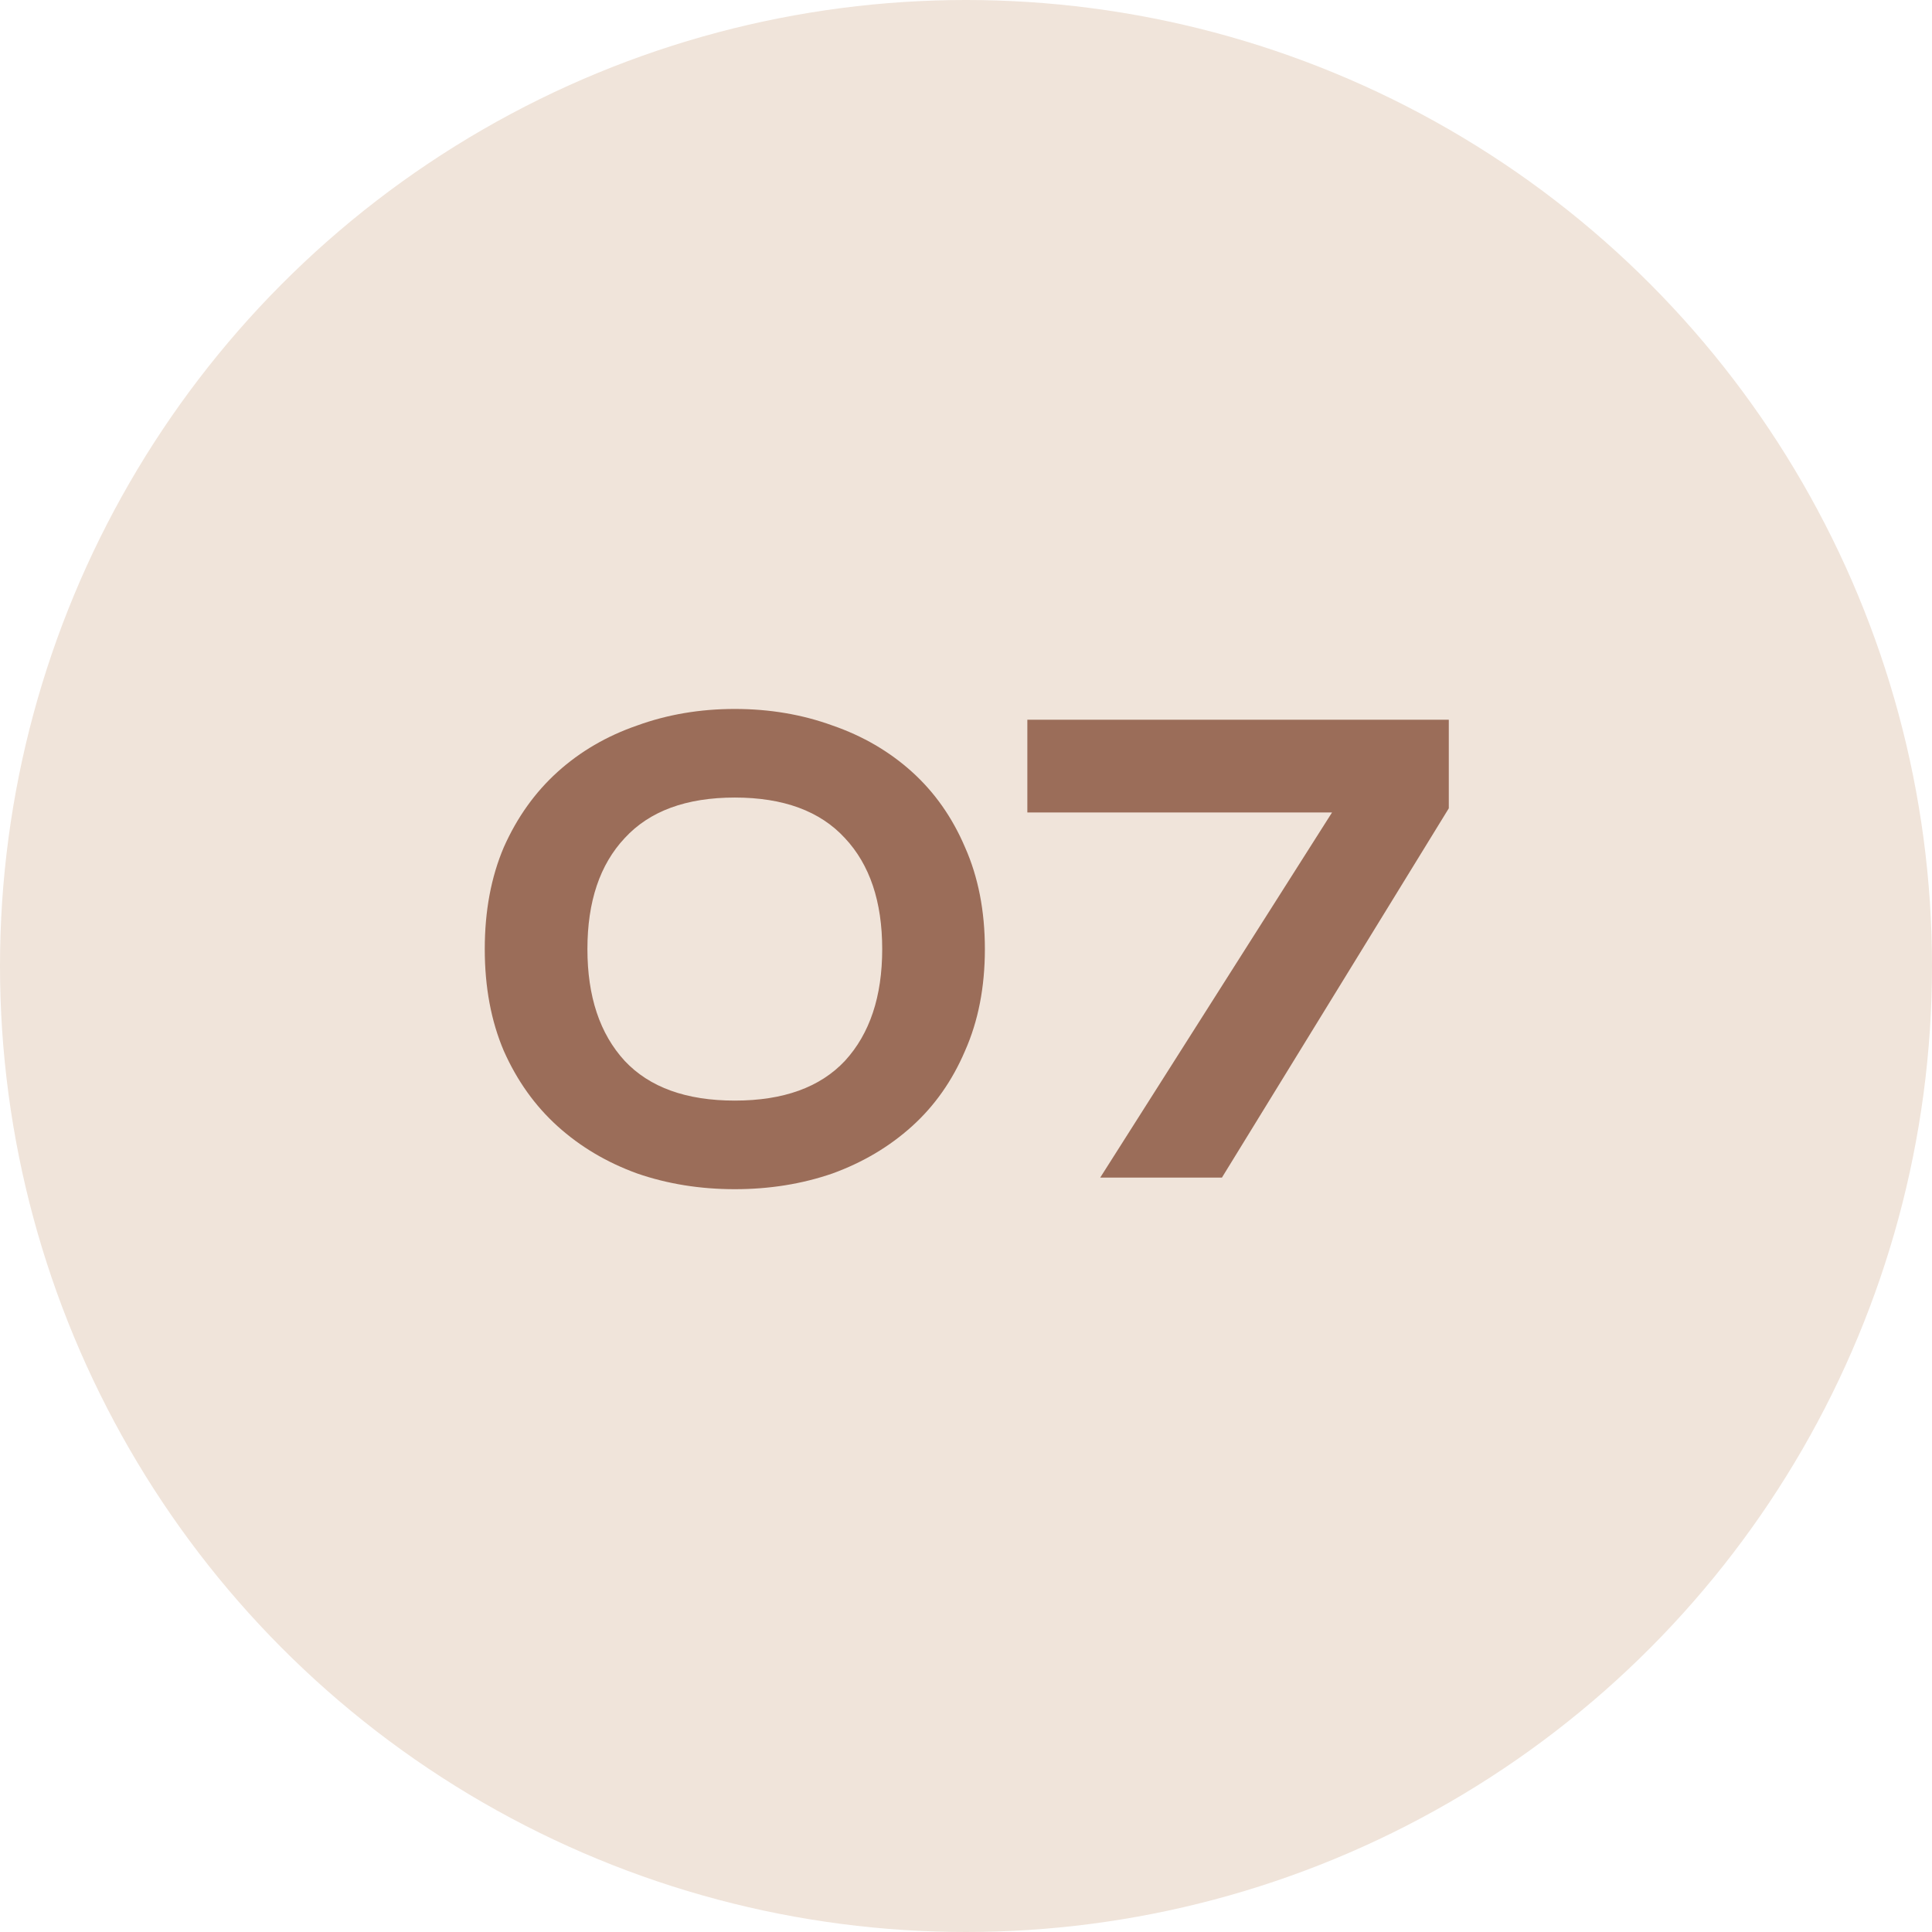
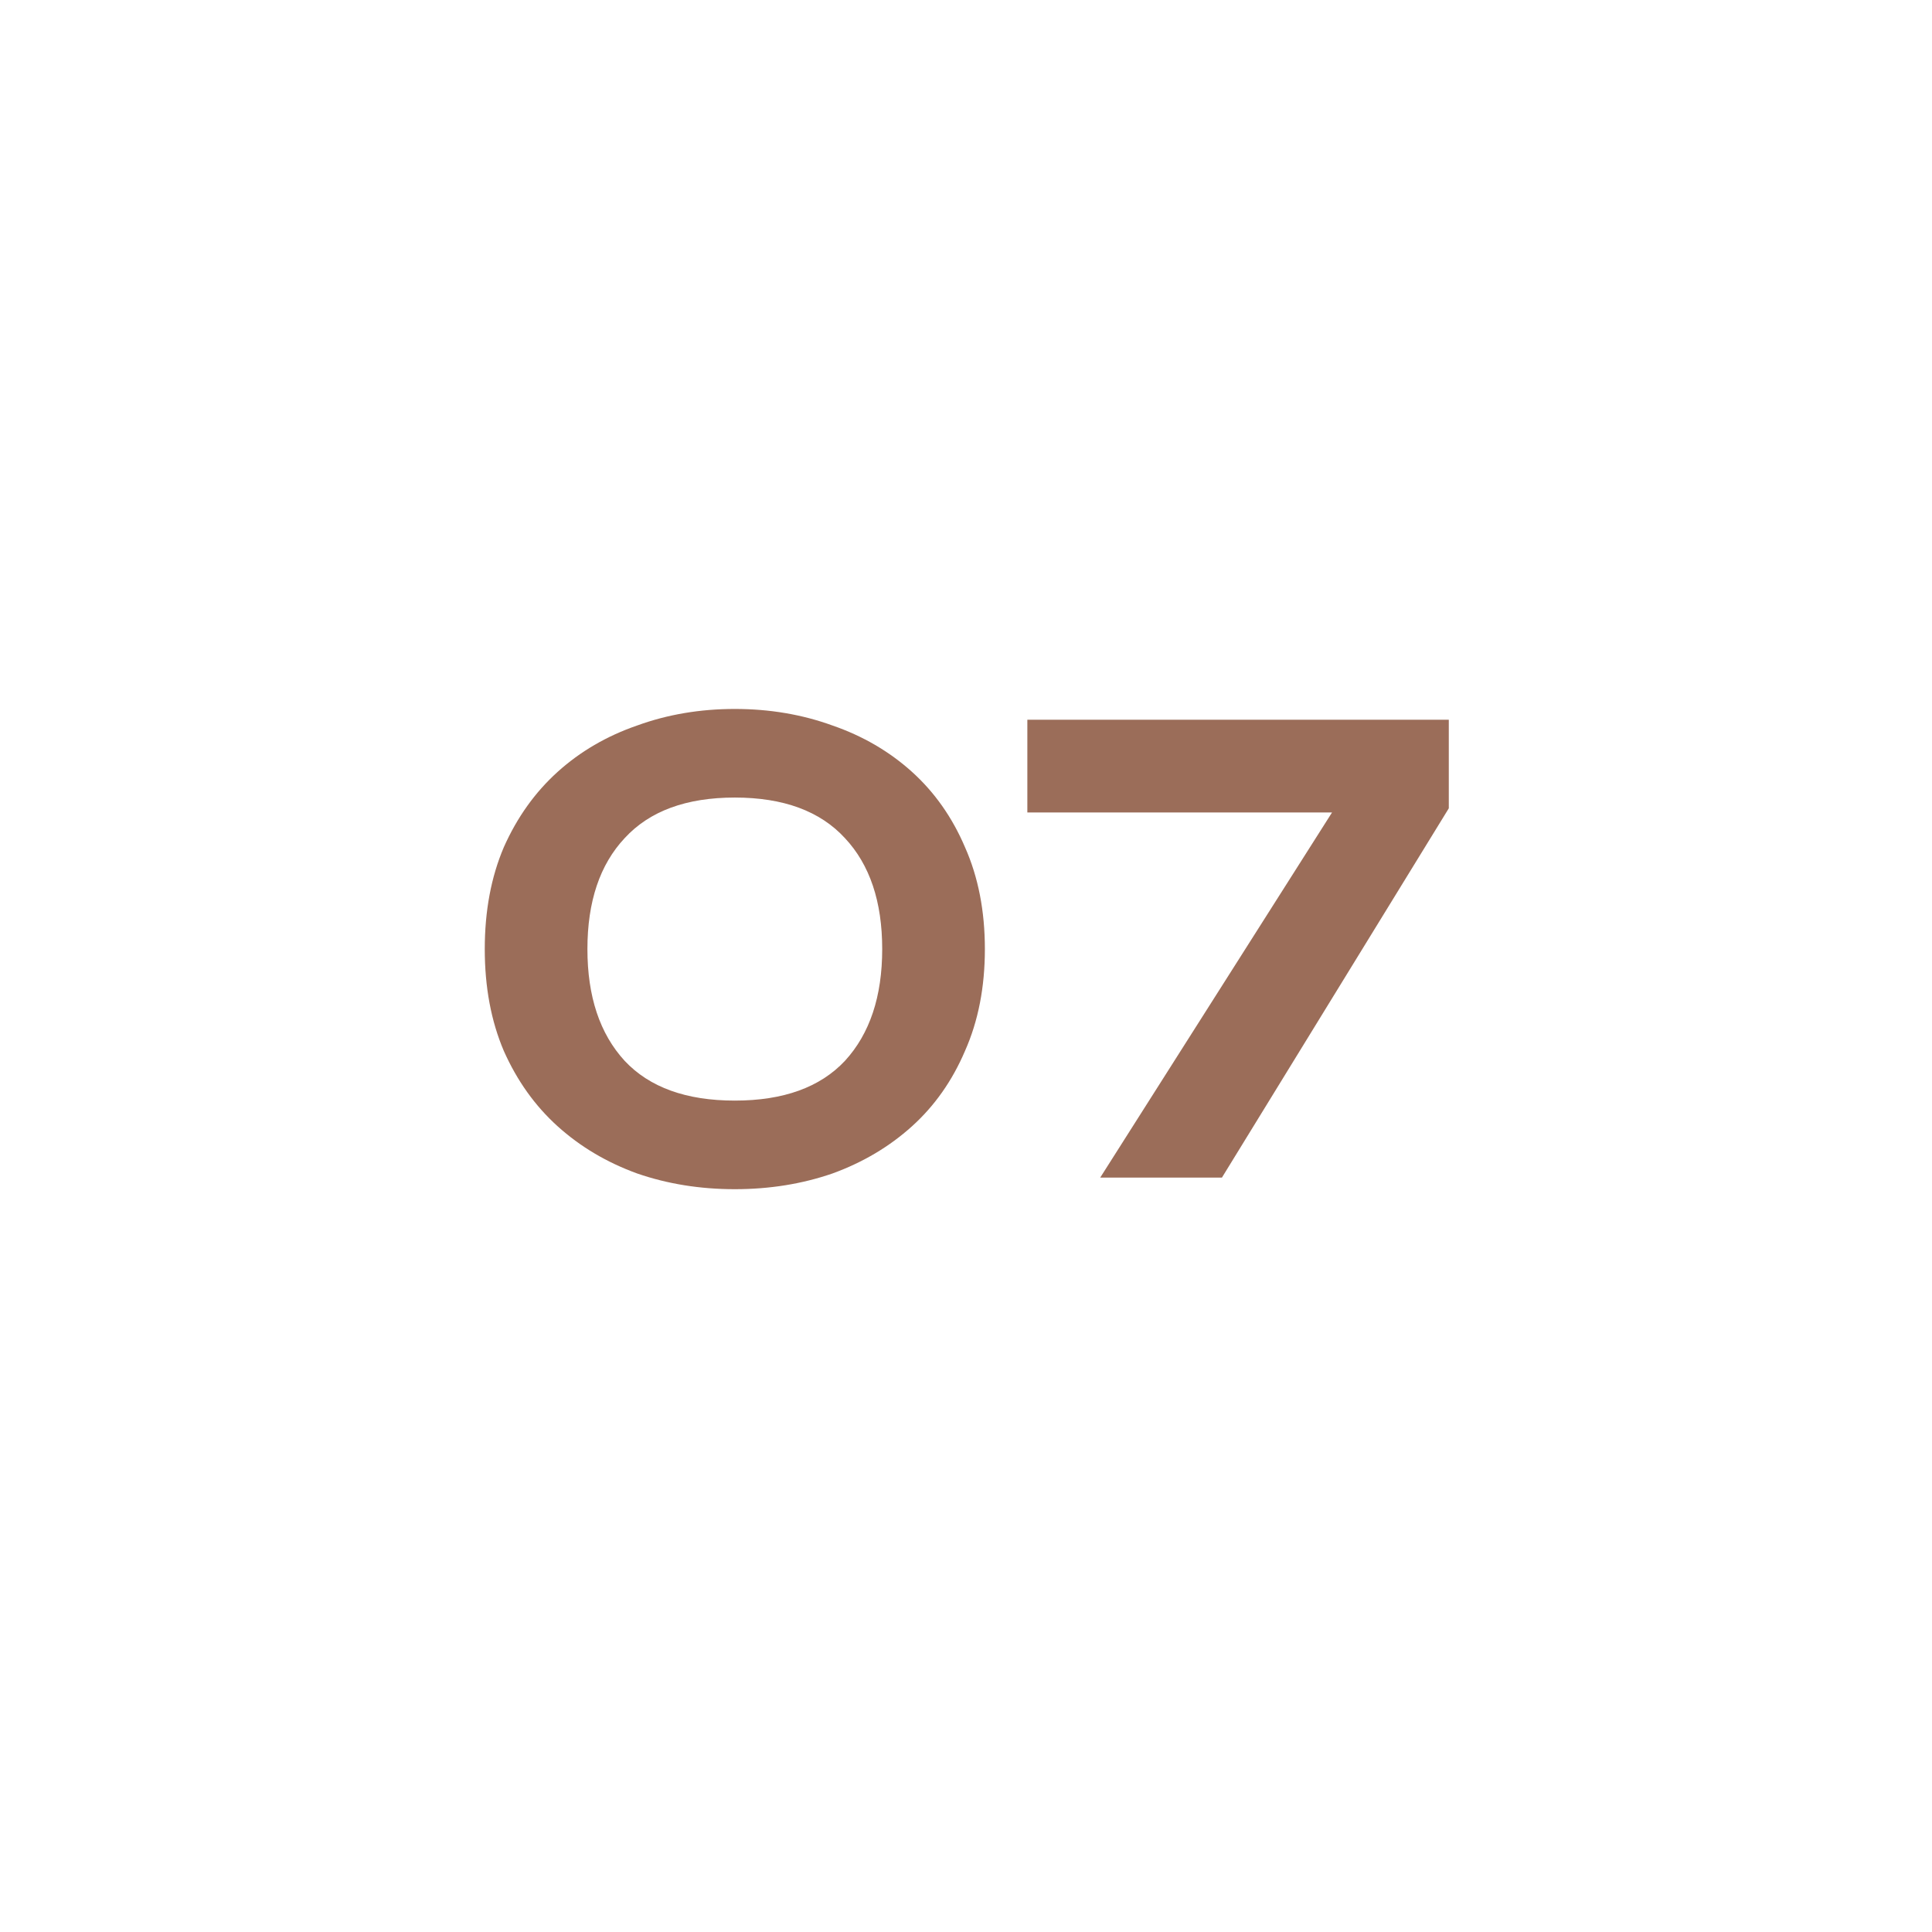
<svg xmlns="http://www.w3.org/2000/svg" width="105" height="105" viewBox="0 0 105 105" fill="none">
-   <circle cx="52.5" cy="52.5" r="52.5" fill="#F0E4DA" />
  <path d="M31.925 51.58C31.925 54.16 32.6 56.185 33.95 57.655C35.3 59.095 37.295 59.815 39.935 59.815C42.575 59.815 44.571 59.095 45.92 57.655C47.27 56.185 47.946 54.16 47.946 51.58C47.946 49 47.27 46.99 45.92 45.55C44.571 44.08 42.575 43.345 39.935 43.345C37.295 43.345 35.3 44.08 33.95 45.55C32.6 46.99 31.925 49 31.925 51.58ZM53.526 51.58C53.526 53.65 53.166 55.495 52.446 57.115C51.755 58.735 50.795 60.1 49.566 61.21C48.336 62.32 46.895 63.175 45.245 63.775C43.596 64.345 41.825 64.63 39.935 64.63C38.045 64.63 36.276 64.345 34.626 63.775C32.975 63.175 31.535 62.32 30.305 61.21C29.076 60.1 28.101 58.735 27.381 57.115C26.691 55.495 26.346 53.65 26.346 51.58C26.346 49.51 26.691 47.665 27.381 46.045C28.101 44.425 29.076 43.06 30.305 41.95C31.535 40.84 32.975 40 34.626 39.43C36.276 38.83 38.045 38.53 39.935 38.53C41.825 38.53 43.596 38.83 45.245 39.43C46.895 40 48.336 40.84 49.566 41.95C50.795 43.06 51.755 44.425 52.446 46.045C53.166 47.665 53.526 49.51 53.526 51.58ZM59.794 64L72.394 44.155H55.834V39.115H78.739V43.93L66.409 64H59.794Z" fill="#9B6D59" />
</svg>